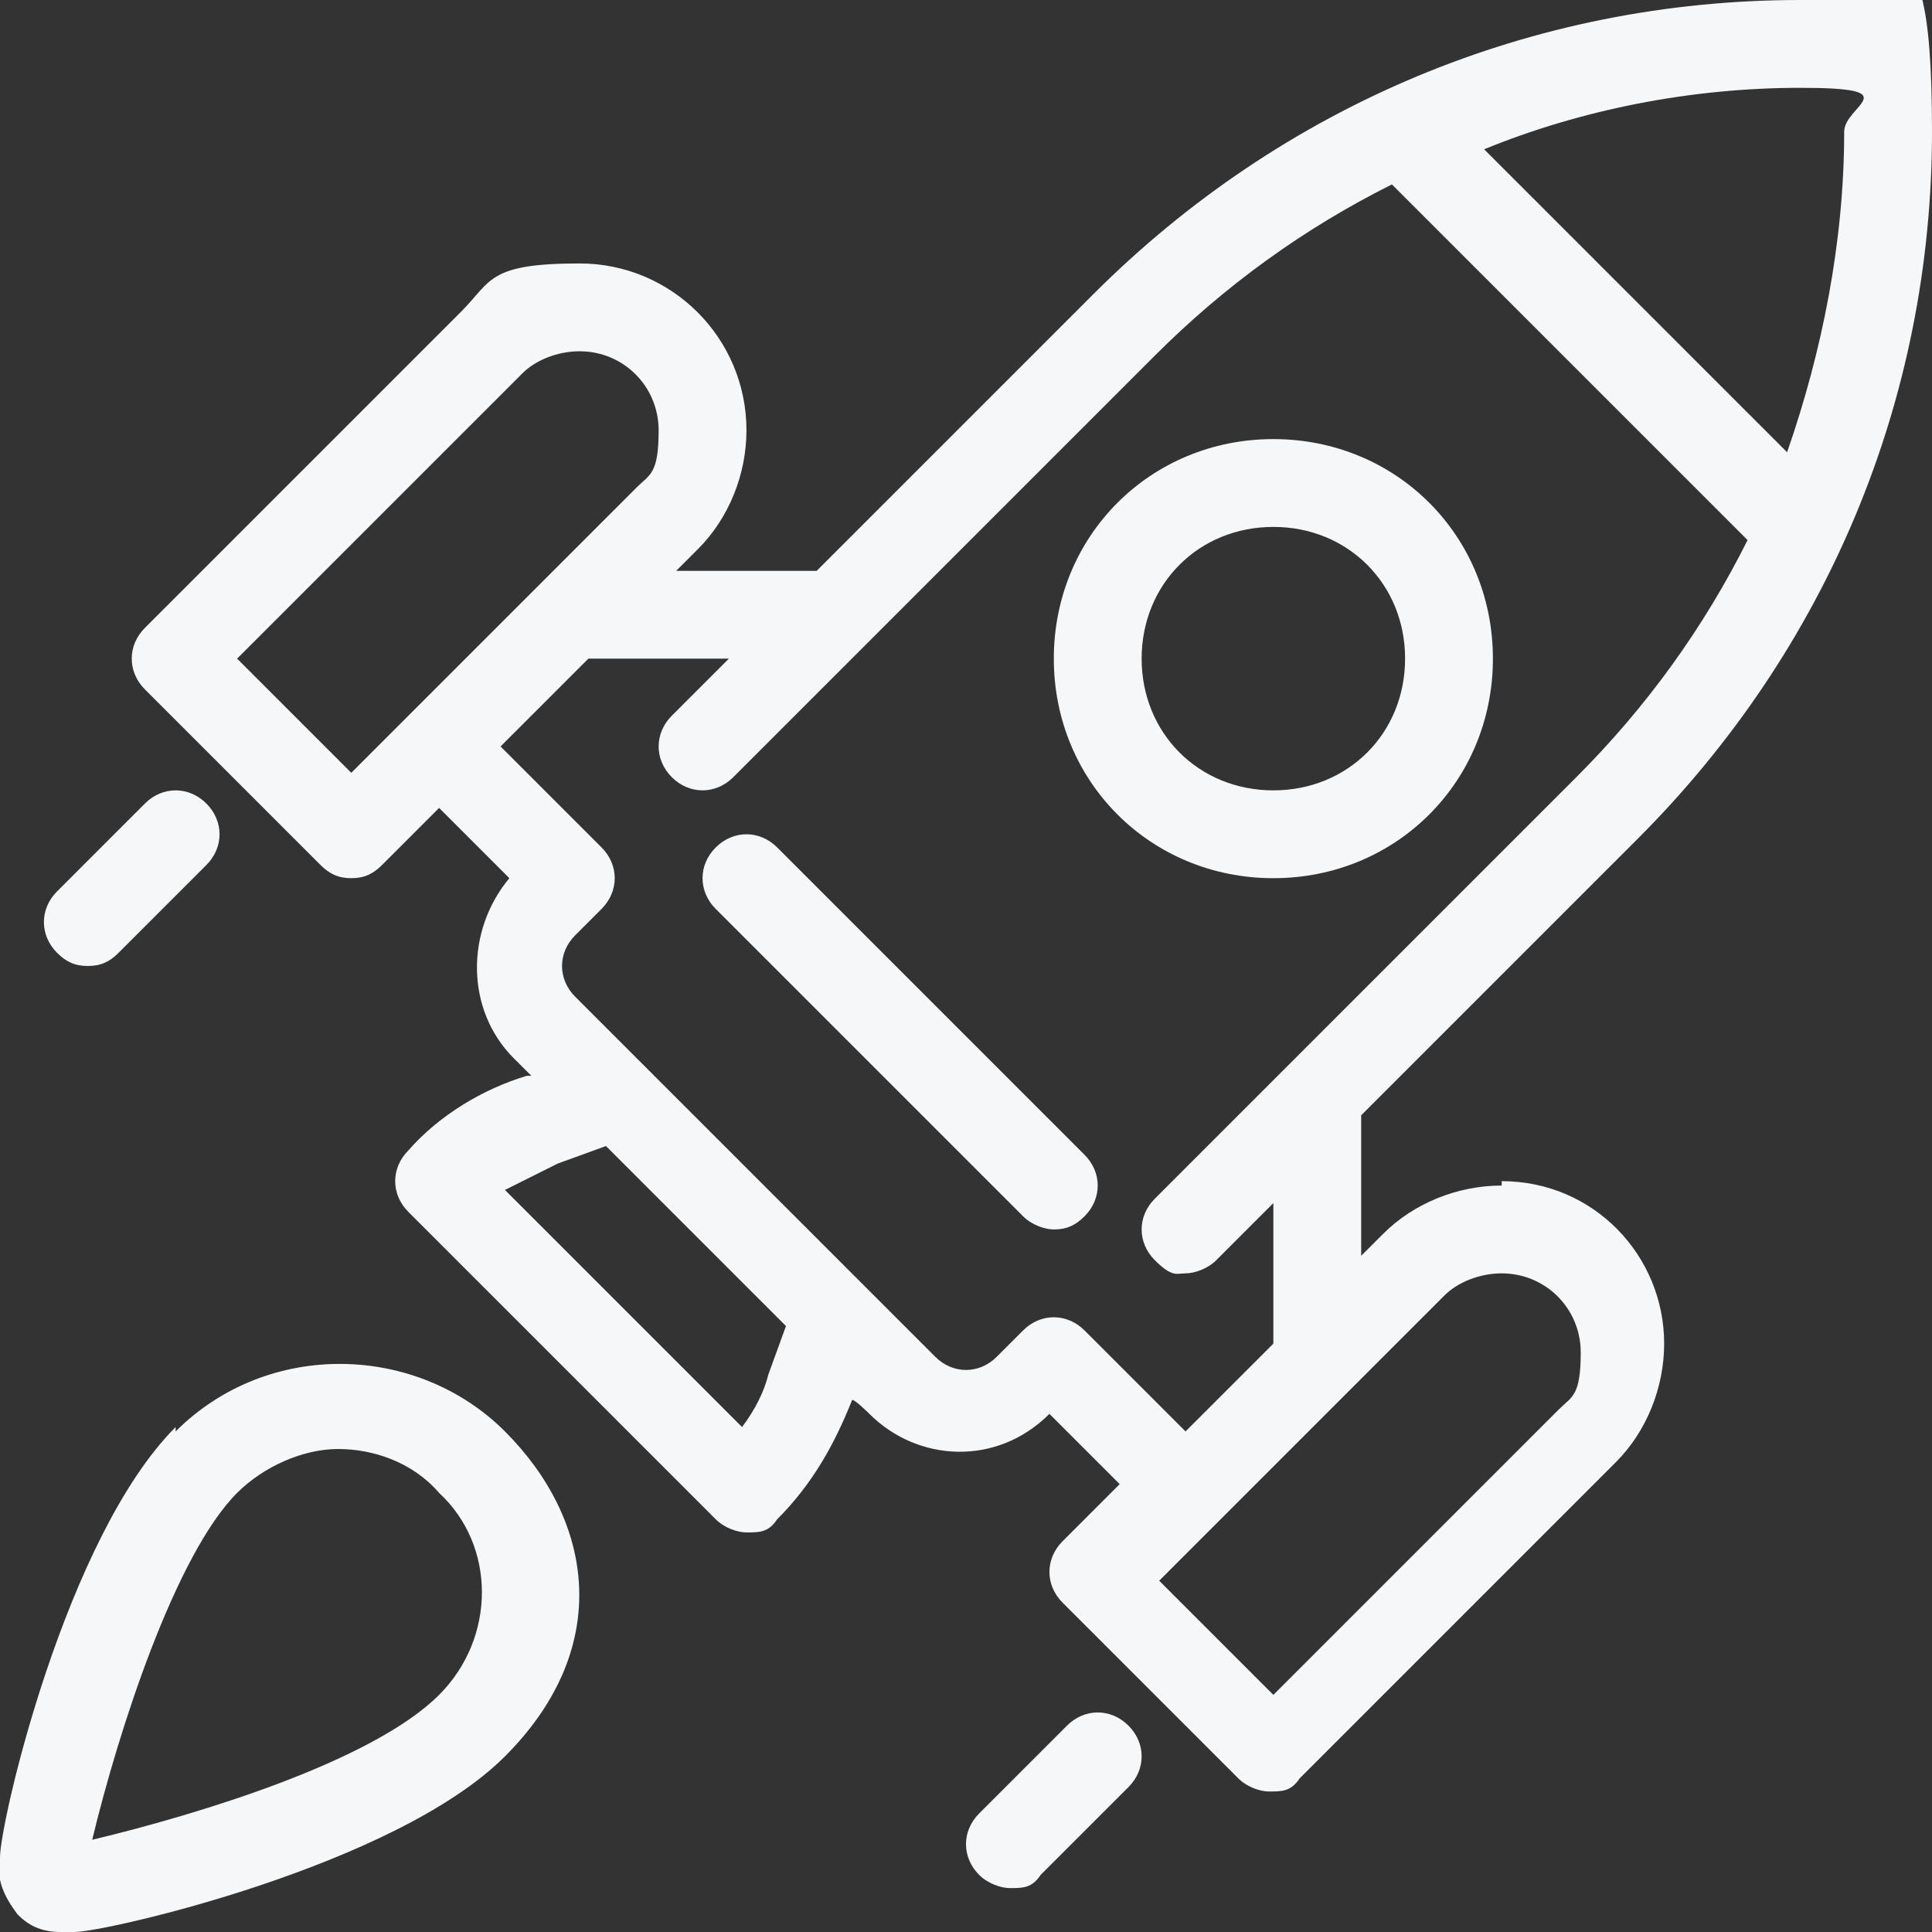
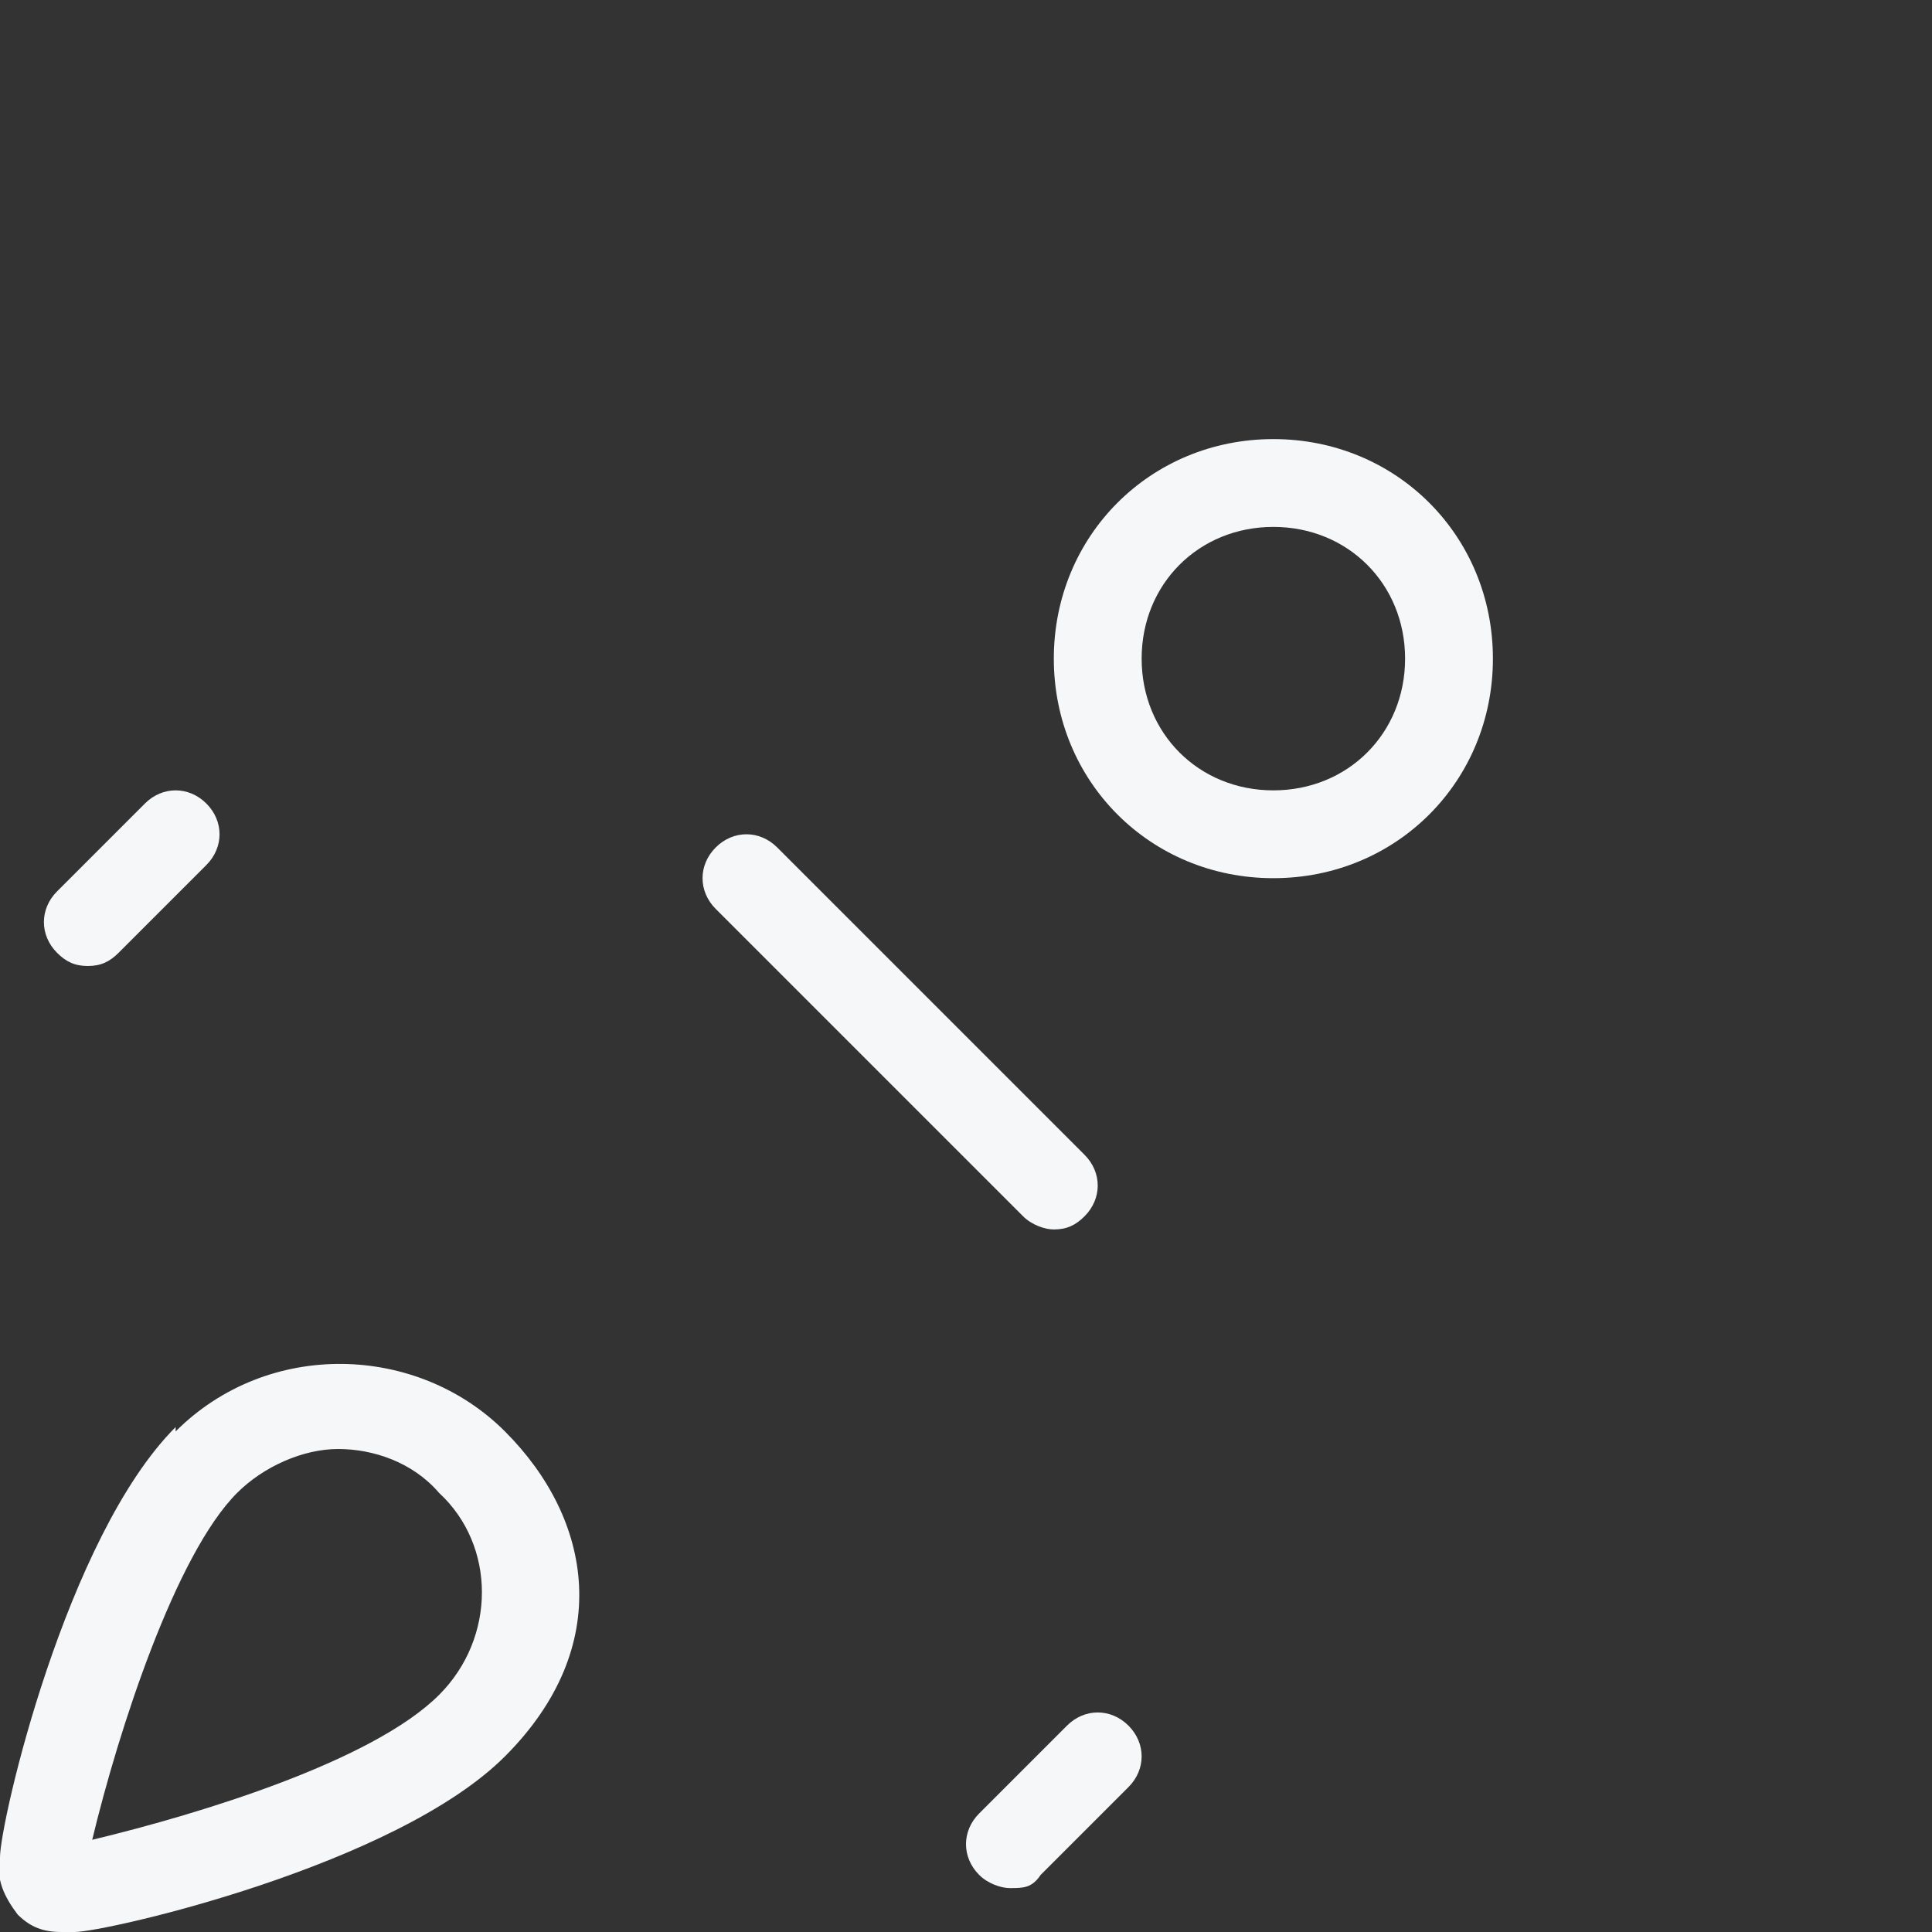
<svg xmlns="http://www.w3.org/2000/svg" id="Layer_1" version="1.1" viewBox="0 0 44 44">
  <rect x="0" y="0" width="44" height="44" fill="#333333" stroke="none" />
  <defs>
    <style>
      .st0 {
        fill: #f5f7f8;
      }
    </style>
  </defs>
  <path class="st0" d="M4,32.5c-2.5,2.5-4,9-4,9.8-.1.5.1.9.4,1.3.3.3.6.4,1,.4h.3c.7,0,7.3-1.5,9.8-4s2-5.4,0-7.4-5.4-2.1-7.5,0h0ZM10,38.6c-1.5,1.5-5.4,2.7-7.9,3.3.6-2.5,1.9-6.5,3.3-7.9.6-.6,1.5-1,2.3-1s1.7.3,2.3,1c1.3,1.2,1.3,3.3,0,4.6Z" />
-   <path class="st0" d="M34.2,27c-1,0-2,.4-2.7,1.1l-.5.5v-3.2l6.3-6.3c4.3-4.3,6.7-10,6.7-16.1S42.7,0,41,0C34.9,0,29.2,2.4,24.9,6.7l-6.3,6.3h-3.2l.5-.5c.7-.7,1.1-1.7,1.1-2.7,0-2.1-1.7-3.8-3.8-3.8s-2,.4-2.7,1.1l-7.2,7.2c-.4.4-.4,1,0,1.4l4,4c.2.2.4.3.7.3s.5-.1.7-.3l1.3-1.3,1.6,1.6c-1,1.2-1,3,.1,4.1l.4.4h-.1c-1,.3-2,.9-2.7,1.7-.4.4-.4,1,0,1.4l7,7c.2.2.5.3.7.3.3,0,.5,0,.7-.3.8-.8,1.3-1.7,1.7-2.7h0c0-.1.4.3.4.3,1.1,1.1,2.9,1.2,4.1,0l1.6,1.6-1.3,1.3c-.4.4-.4,1,0,1.4l4,4c.2.2.5.3.7.3.3,0,.5,0,.7-.3l7.2-7.2c.7-.7,1.1-1.7,1.1-2.7,0-2-1.6-3.7-3.7-3.7h0ZM42,3c0,2.5-.5,5-1.3,7.3l-6.9-6.9c2.2-.9,4.7-1.4,7.2-1.4s1,.4,1,1ZM8,17.6l-2.6-2.6,6.5-6.5c.3-.3.8-.5,1.3-.5,1,0,1.8.8,1.8,1.8s-.2,1-.5,1.3l-6.5,6.5ZM17.5,31.3c-.1.4-.3.8-.6,1.2l-5.4-5.4c.4-.2.8-.4,1.2-.6l1.1-.4,4.1,4.1s-.4,1.1-.4,1.1ZM24.7,30.3c-.4-.4-1-.4-1.4,0l-.6.6c-.4.4-1,.4-1.4,0l-8.2-8.2c-.4-.4-.4-1,0-1.4l.6-.6c.4-.4.4-1,0-1.4l-2.3-2.3,2-2h3.2l-1.3,1.3c-.4.4-.4,1,0,1.4s1,.4,1.4,0l9.6-9.6c1.6-1.6,3.4-2.9,5.4-3.9l8.1,8.1c-1,2-2.3,3.8-3.9,5.4l-9.6,9.6c-.4.4-.4,1,0,1.4s.5.3.7.3.5-.1.7-.3l1.3-1.3v3.2l-2,2s-2.3-2.3-2.3-2.3ZM35.5,32.1l-6.5,6.5-2.6-2.6,6.5-6.5c.3-.3.8-.5,1.3-.5,1,0,1.8.8,1.8,1.8s-.2,1-.5,1.3Z" />
  <path class="st0" d="M34,15c0-2.8-2.2-5-5-5s-5,2.2-5,5,2.2,5,5,5,5-2.2,5-5ZM26,15c0-1.7,1.3-3,3-3s3,1.3,3,3-1.3,3-3,3-3-1.3-3-3Z" />
  <path class="st0" d="M17.7,19.3c-.4-.4-1-.4-1.4,0s-.4,1,0,1.4l7,7c.2.2.5.3.7.3.3,0,.5-.1.7-.3.4-.4.4-1,0-1.4,0,0-7-7-7-7Z" />
  <path class="st0" d="M24.3,39.3l-2,2c-.4.4-.4,1,0,1.4.2.2.5.3.7.3.3,0,.5,0,.7-.3l2-2c.4-.4.4-1,0-1.4s-1-.4-1.4,0Z" />
  <path class="st0" d="M2,22c.3,0,.5-.1.7-.3l2-2c.4-.4.4-1,0-1.4s-1-.4-1.4,0l-2,2c-.4.4-.4,1,0,1.4.2.2.4.3.7.3Z" />
</svg>